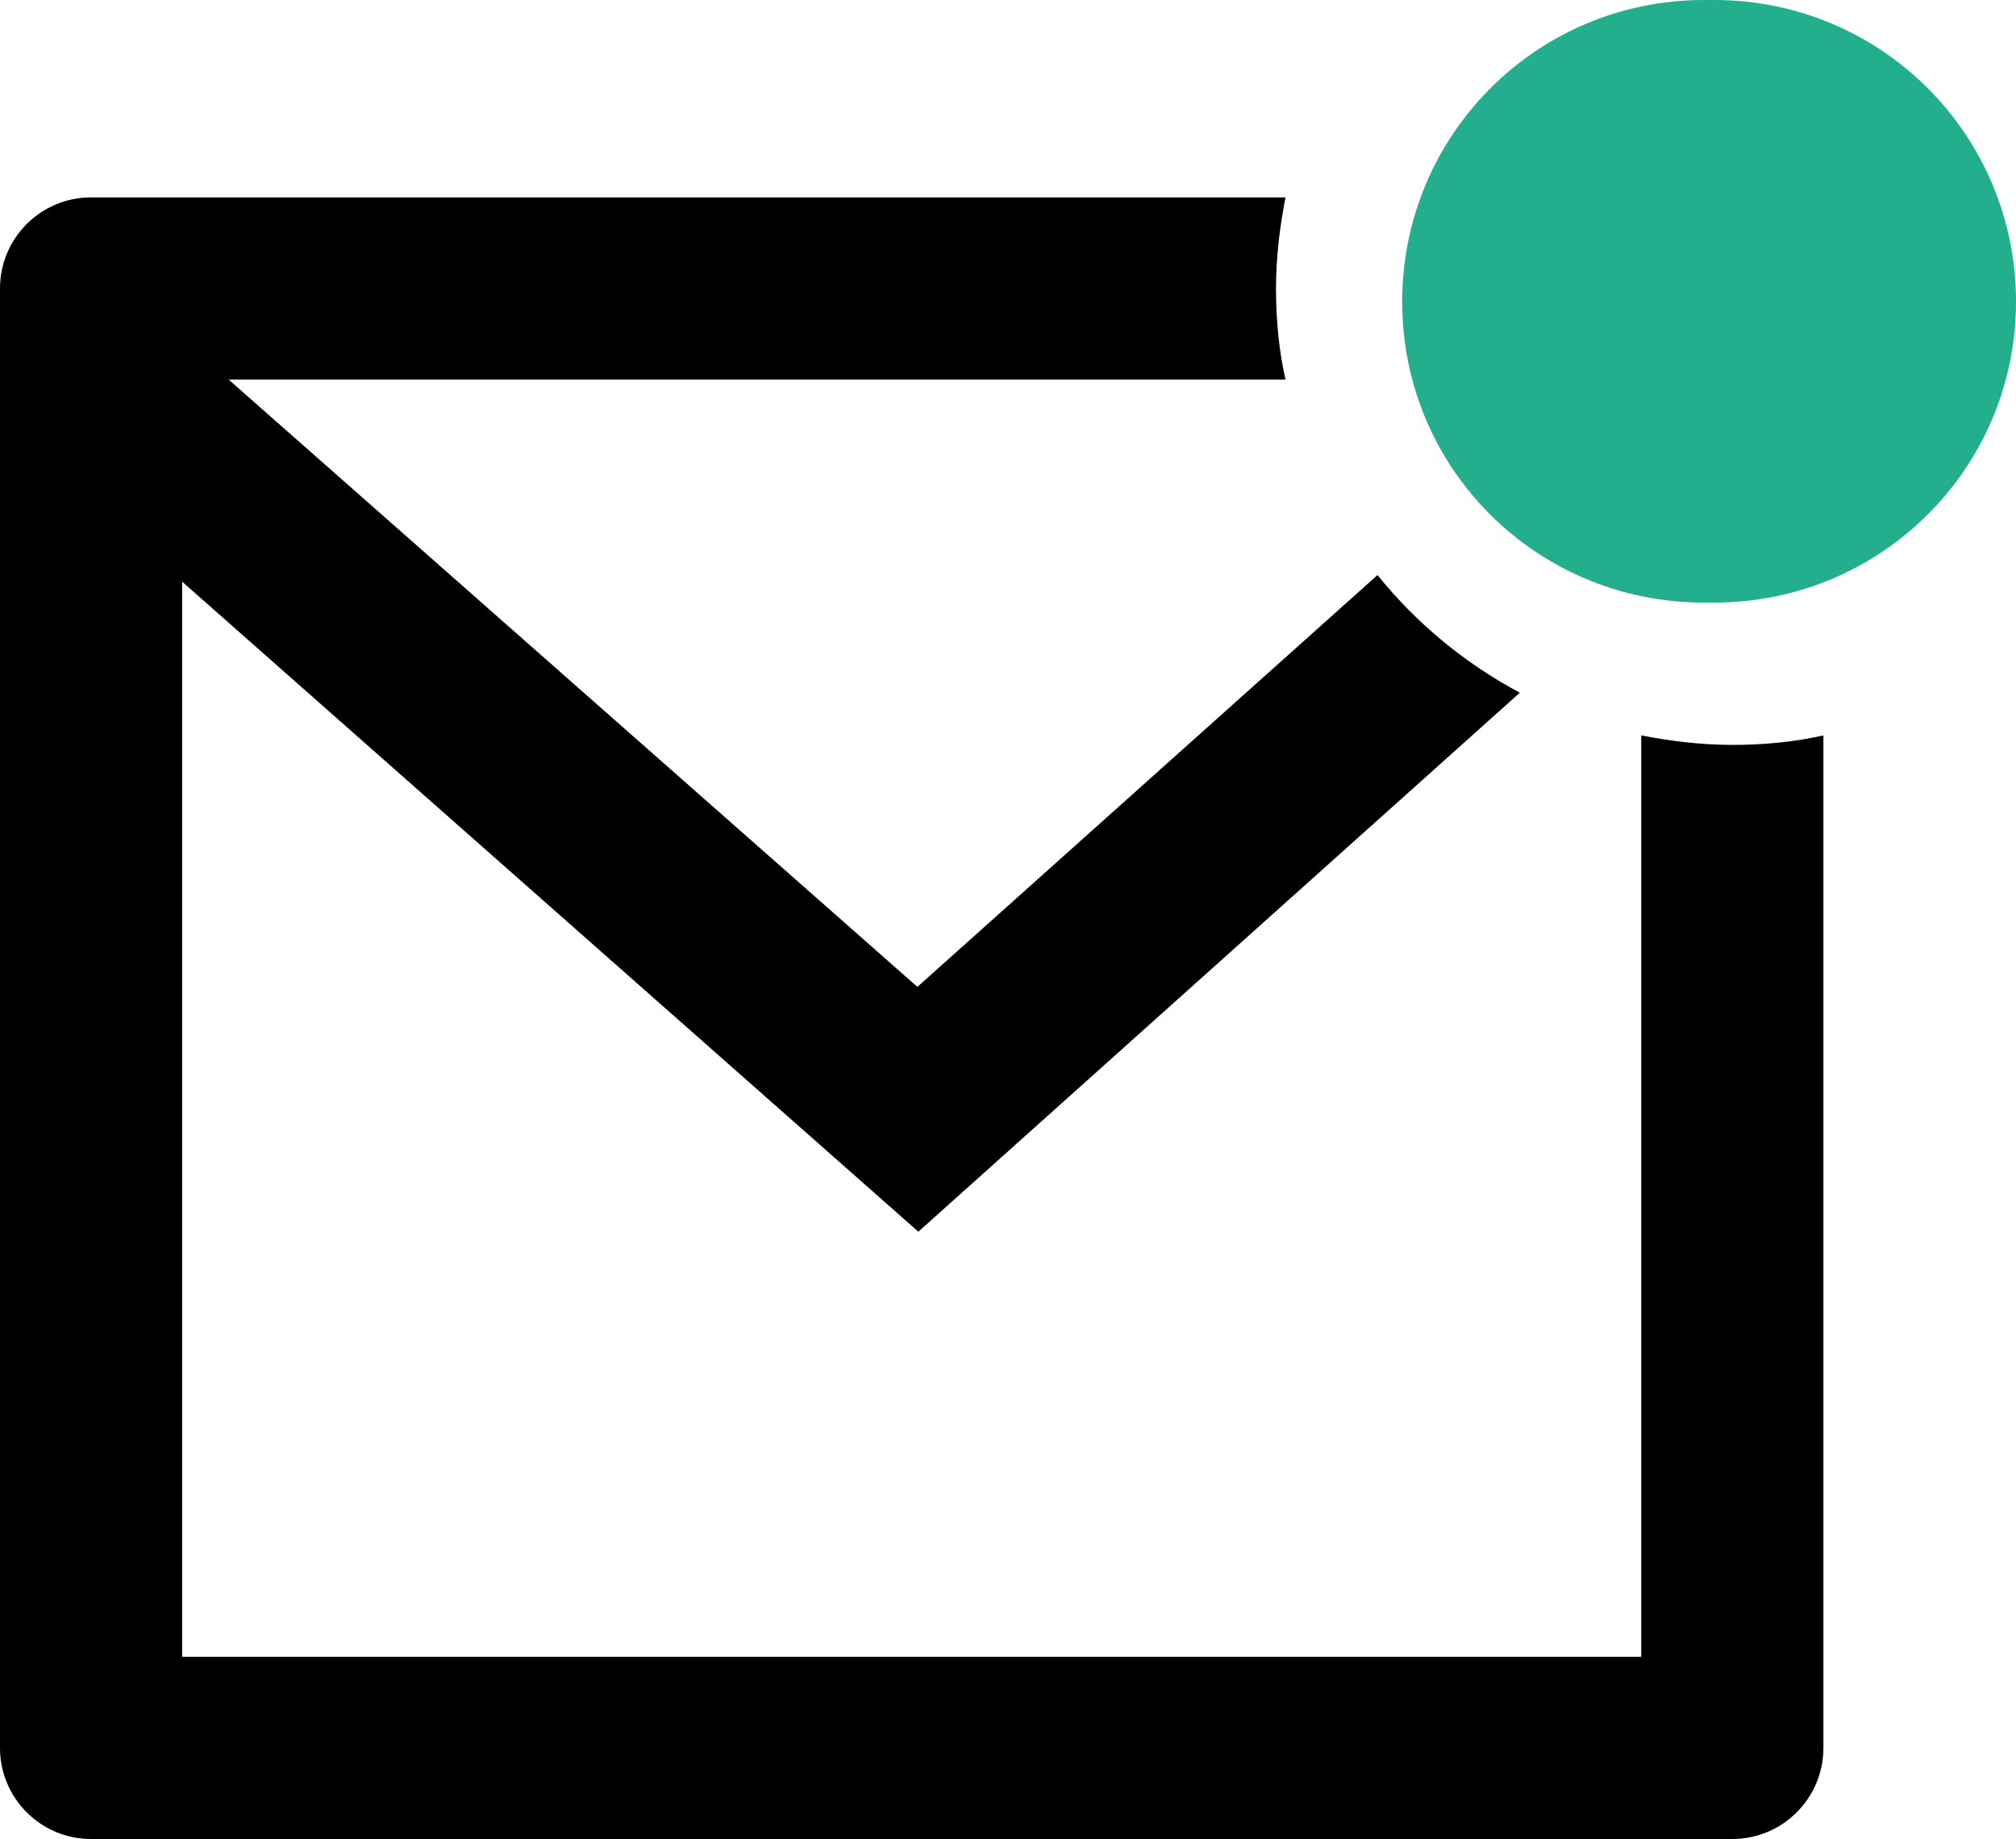
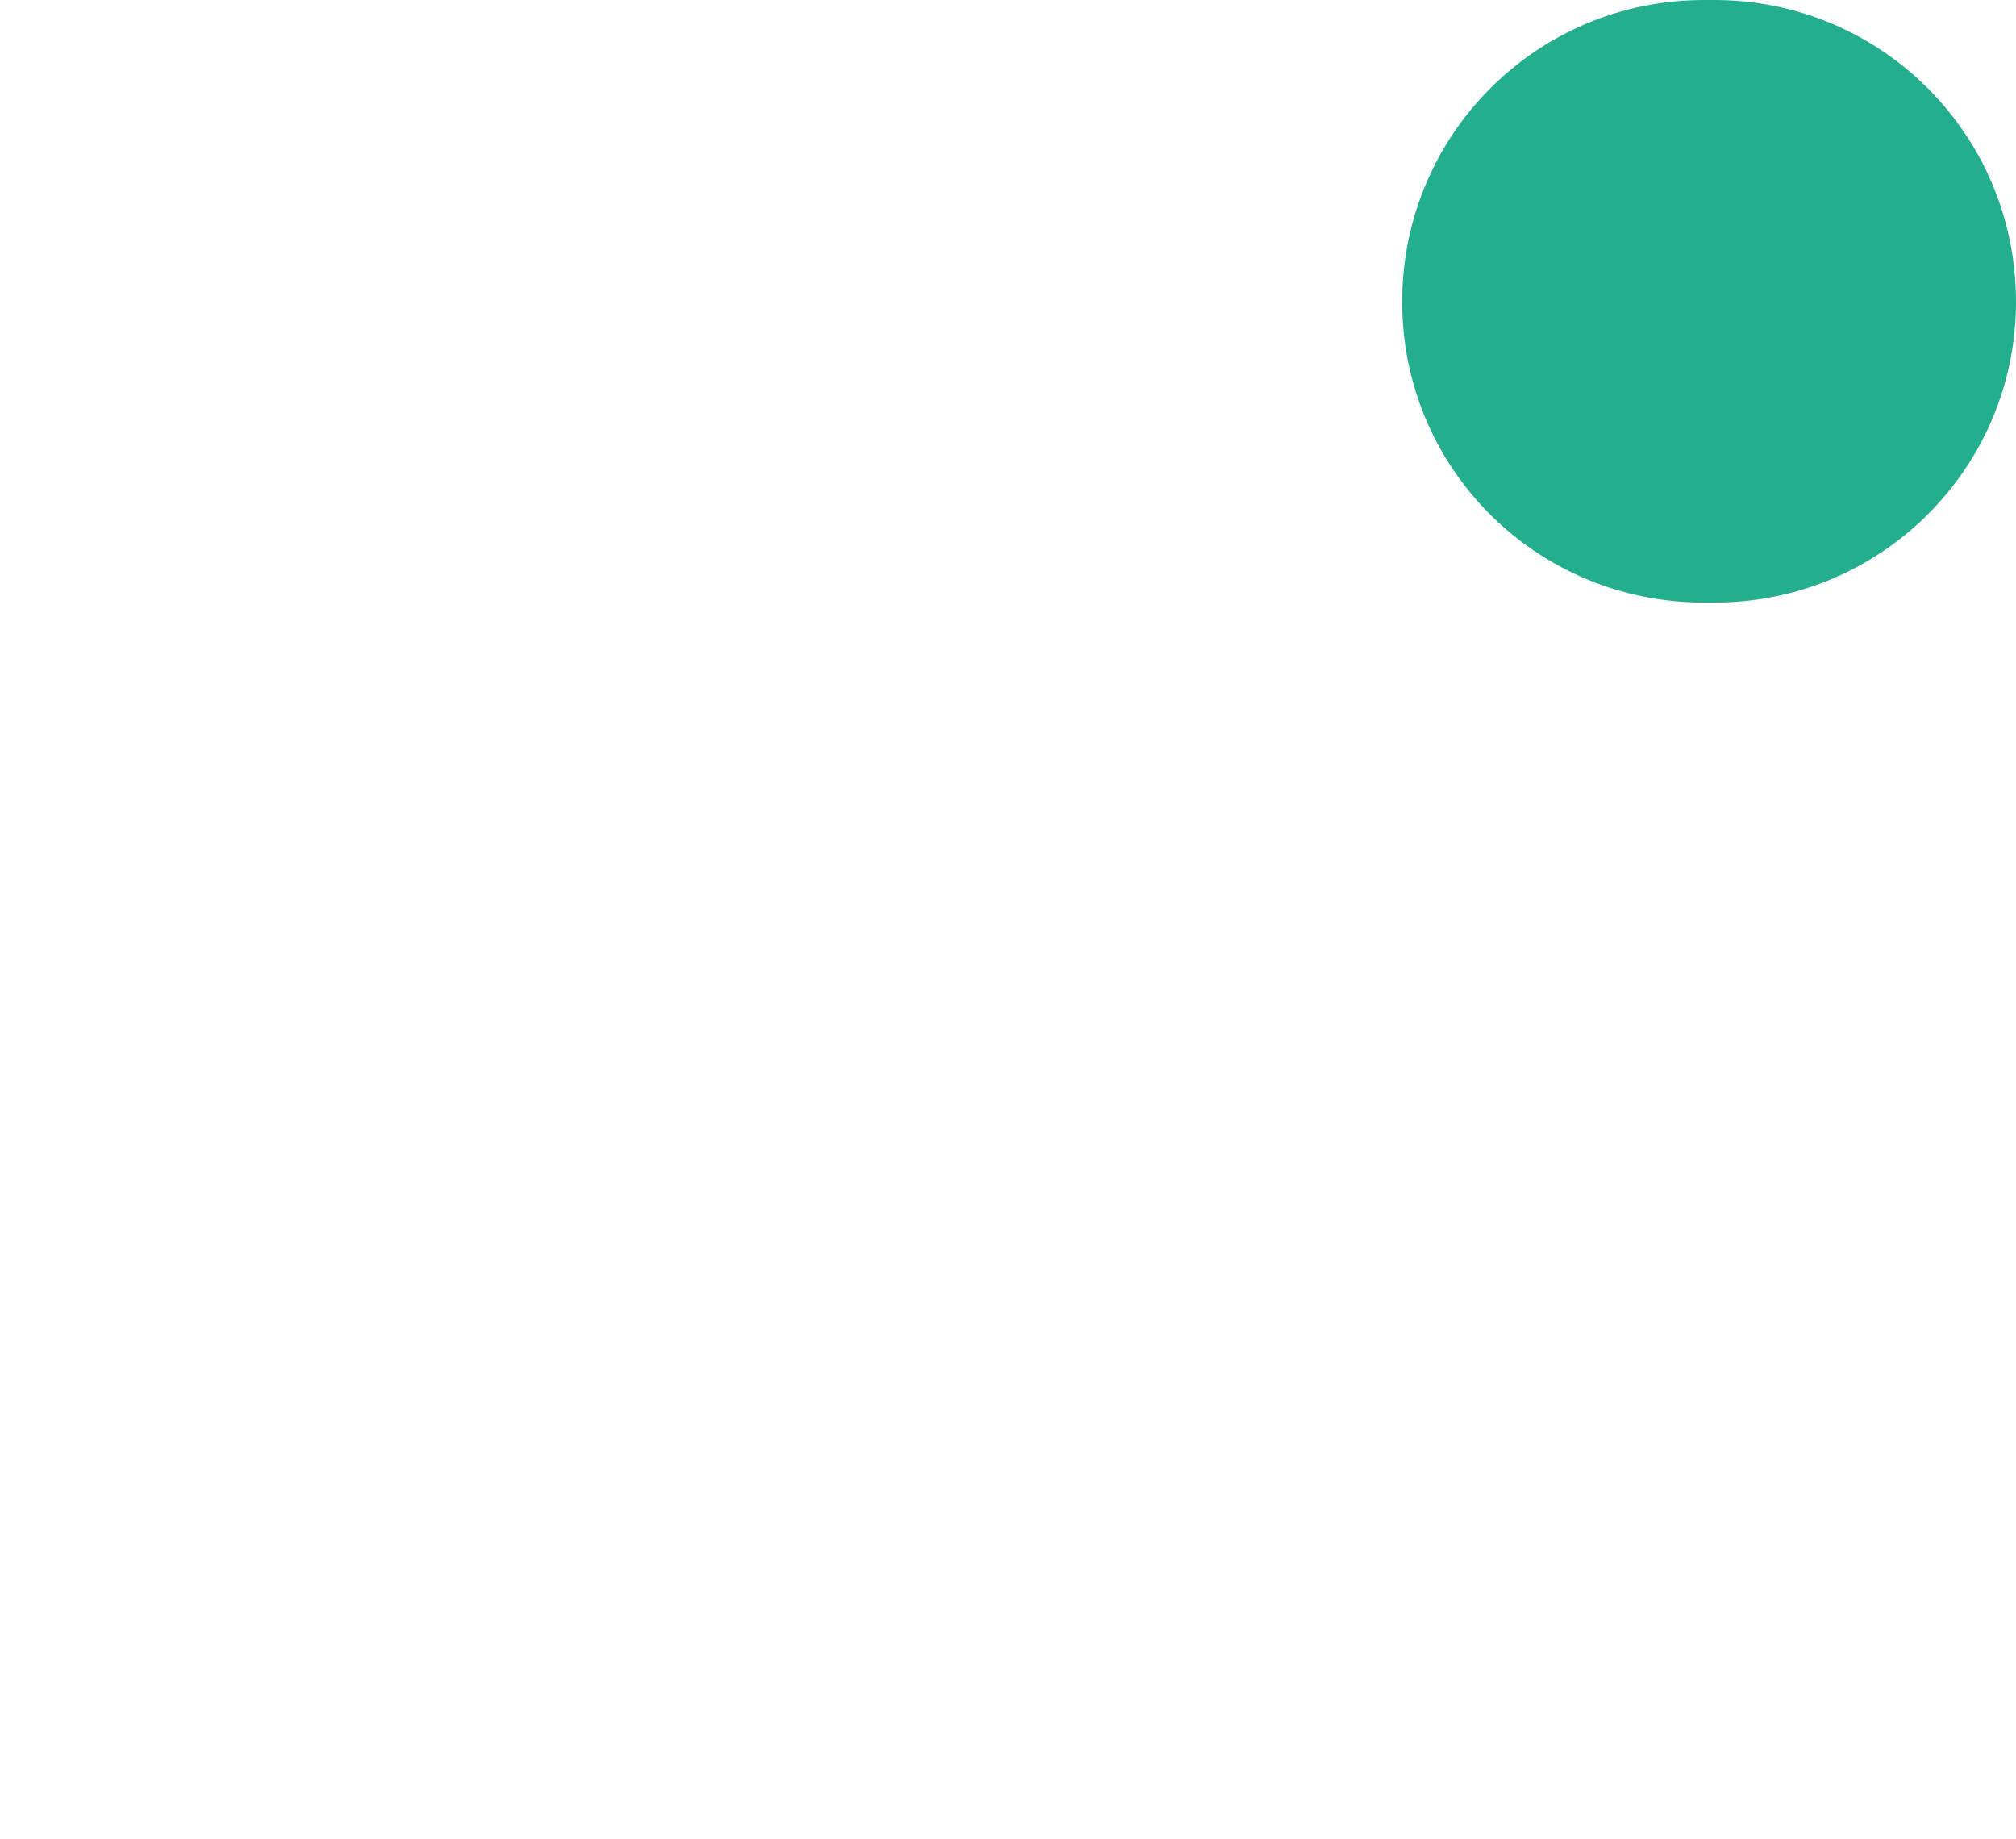
<svg xmlns="http://www.w3.org/2000/svg" version="1.1" viewBox="0 0 212.5 193.8">
  <defs>
    <style>
      .st0 {
        fill: #23af8e;
      }
      .st1 {
        fill: #000;
      }
      @media (prefers-color-scheme: dark) {
        .st1{
          fill: #fff
        }
      }
    </style>
  </defs>
-   <path class="st1" d="m 135.5,20.8 c -0.6,3.1 -1,6.3 -1,9.6 0,3.3 0.3,6.5 1,9.6 H 24.1 l 72.6,64 48.5,-43.4 c 4.1,5.1 9.2,9.3 15,12.4 L 96.8,129.8 19.2,61.3 V 174.6 H 173 V 77.5 c 3.1,0.6 6.3,1 9.6,1 3.3,0 6.5,-0.3 9.6,-1 v 106.7 c 0,5.3 -4.3,9.6 -9.6,9.6 H 9.6 C 4.3,193.8 0,189.5 0,184.2 V 30.4 c 0,-5.3 4.3,-9.6 9.6,-9.6 z" />
  <path class="st0" d="M 212.5,31.8 C 212.5,14.2 198.3,0 180.7,0 h -1.1 c -17.6,0 -31.8,14.2 -31.8,31.8 0,17.6 14.2,31.7 31.8,31.7 h 1.1 c 17.6,0 31.8,-14.2 31.8,-31.7 z" />
</svg>